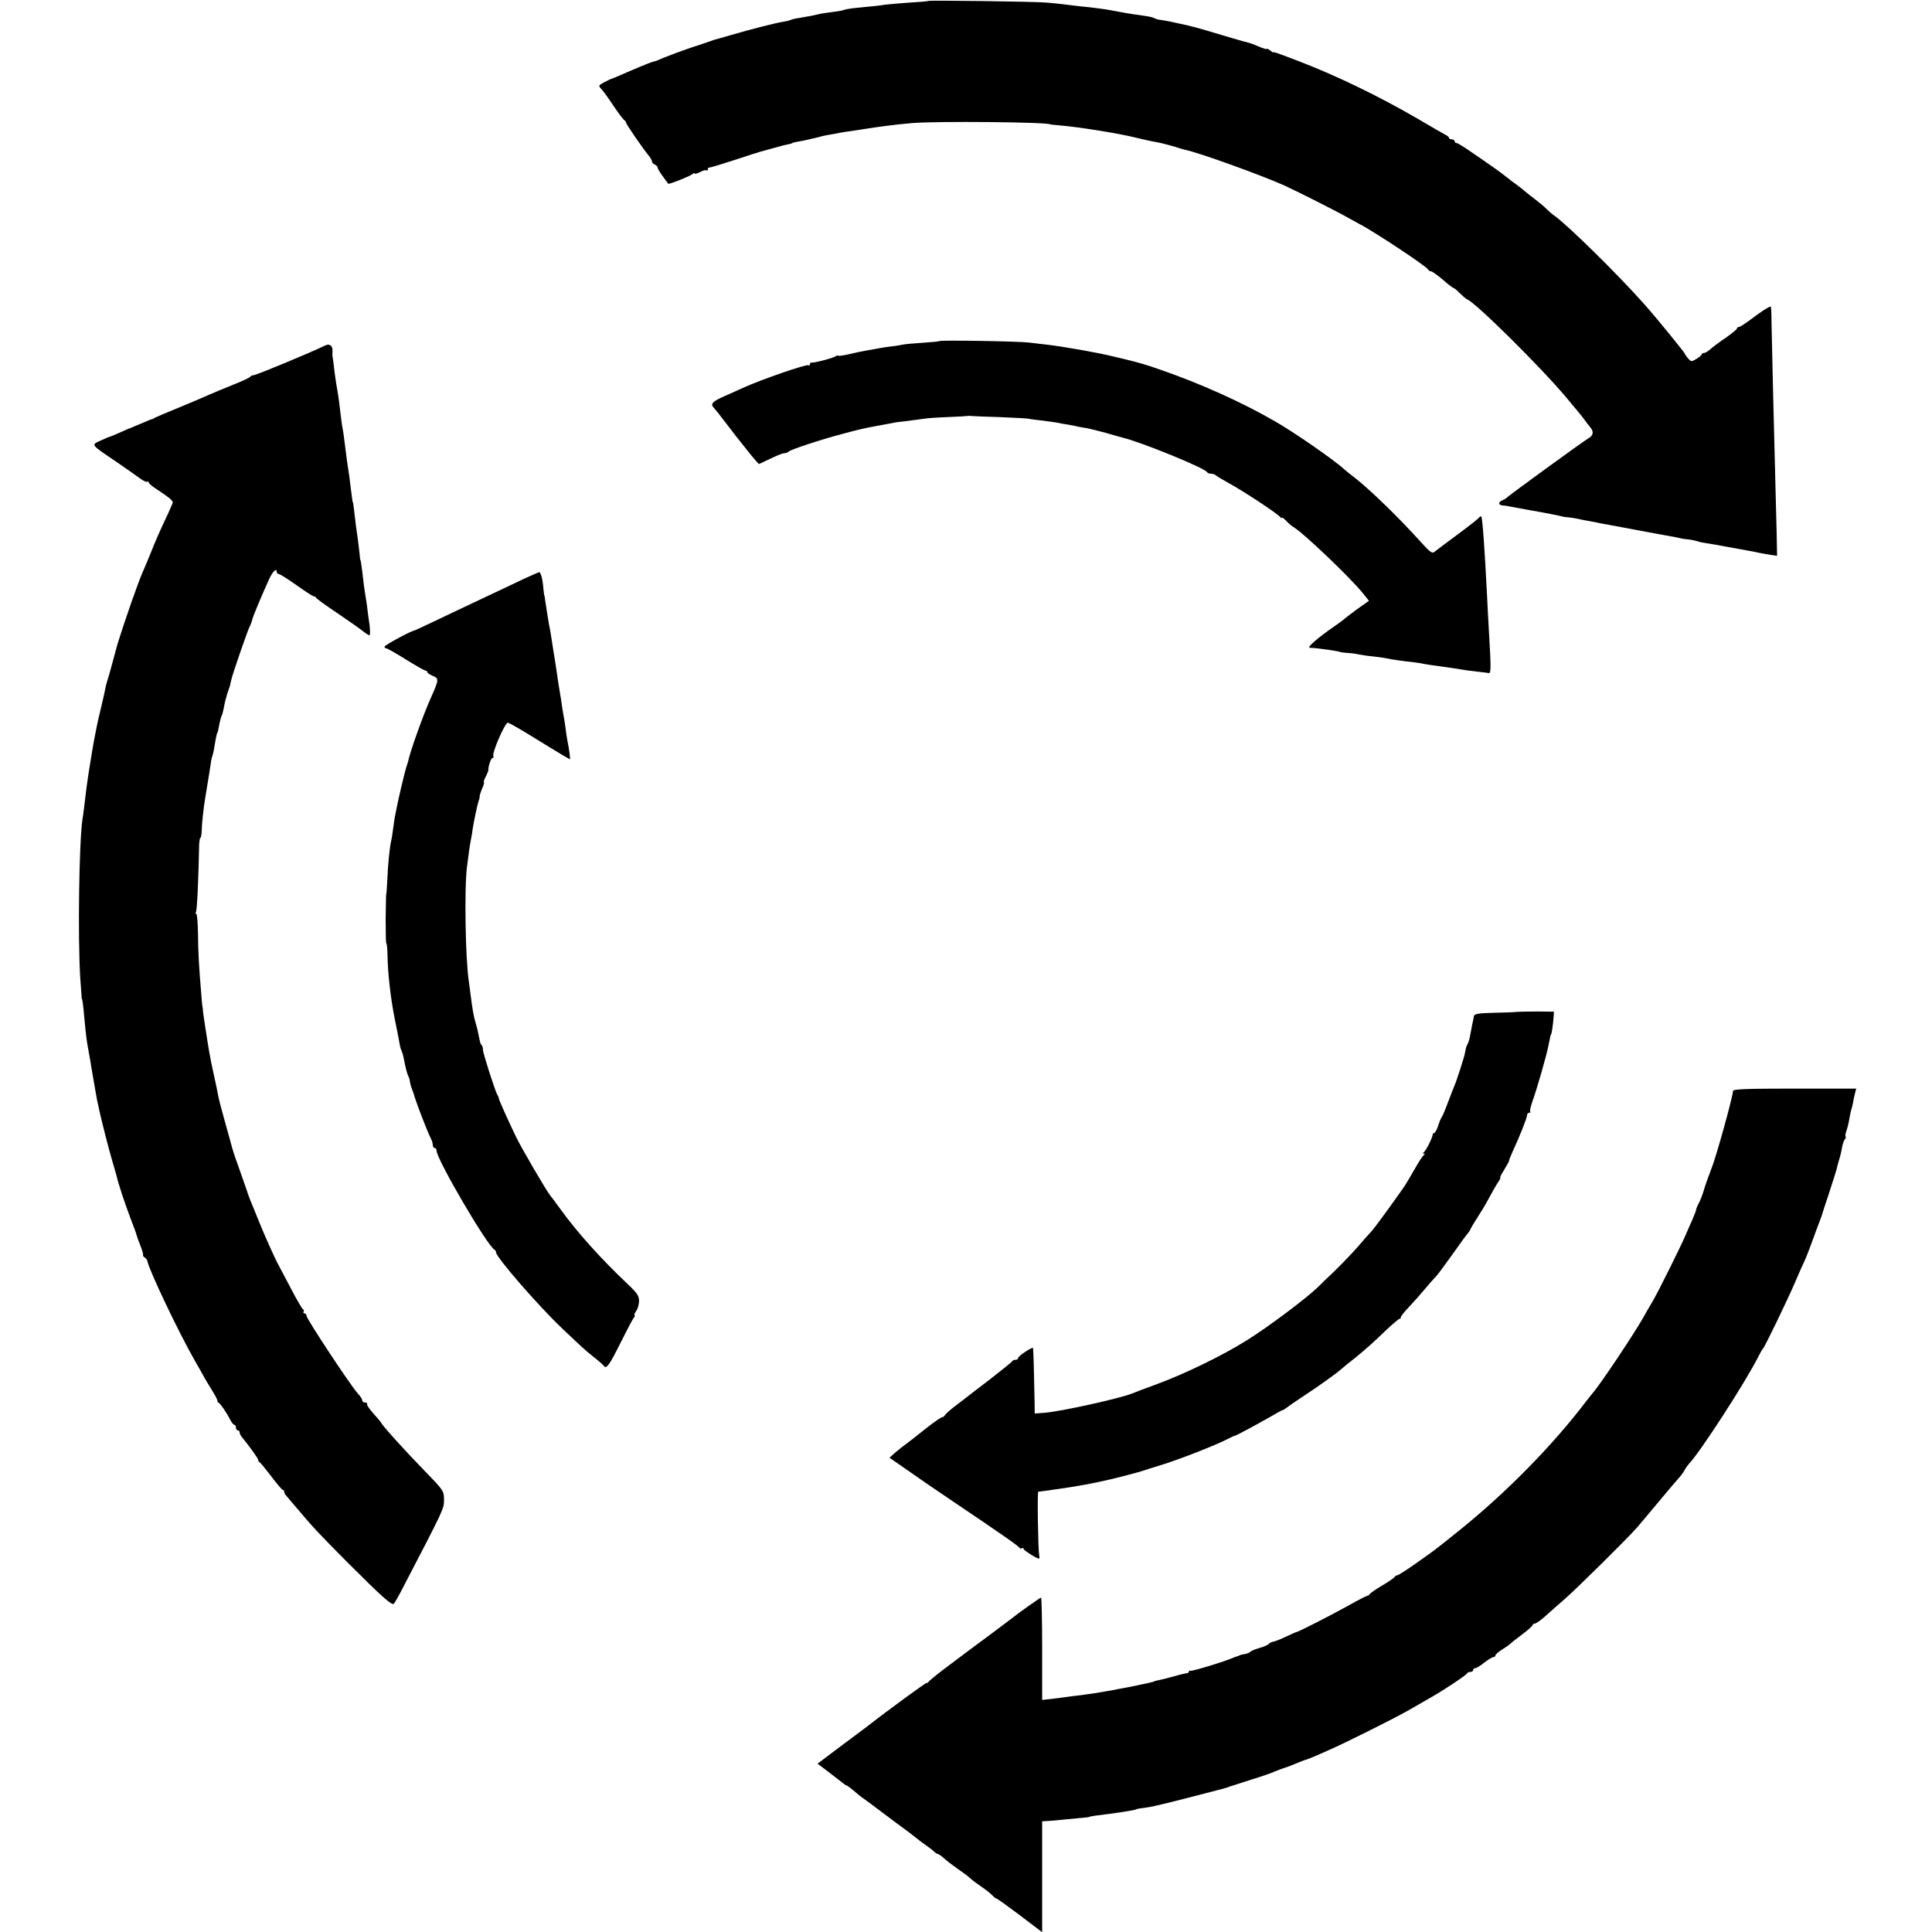
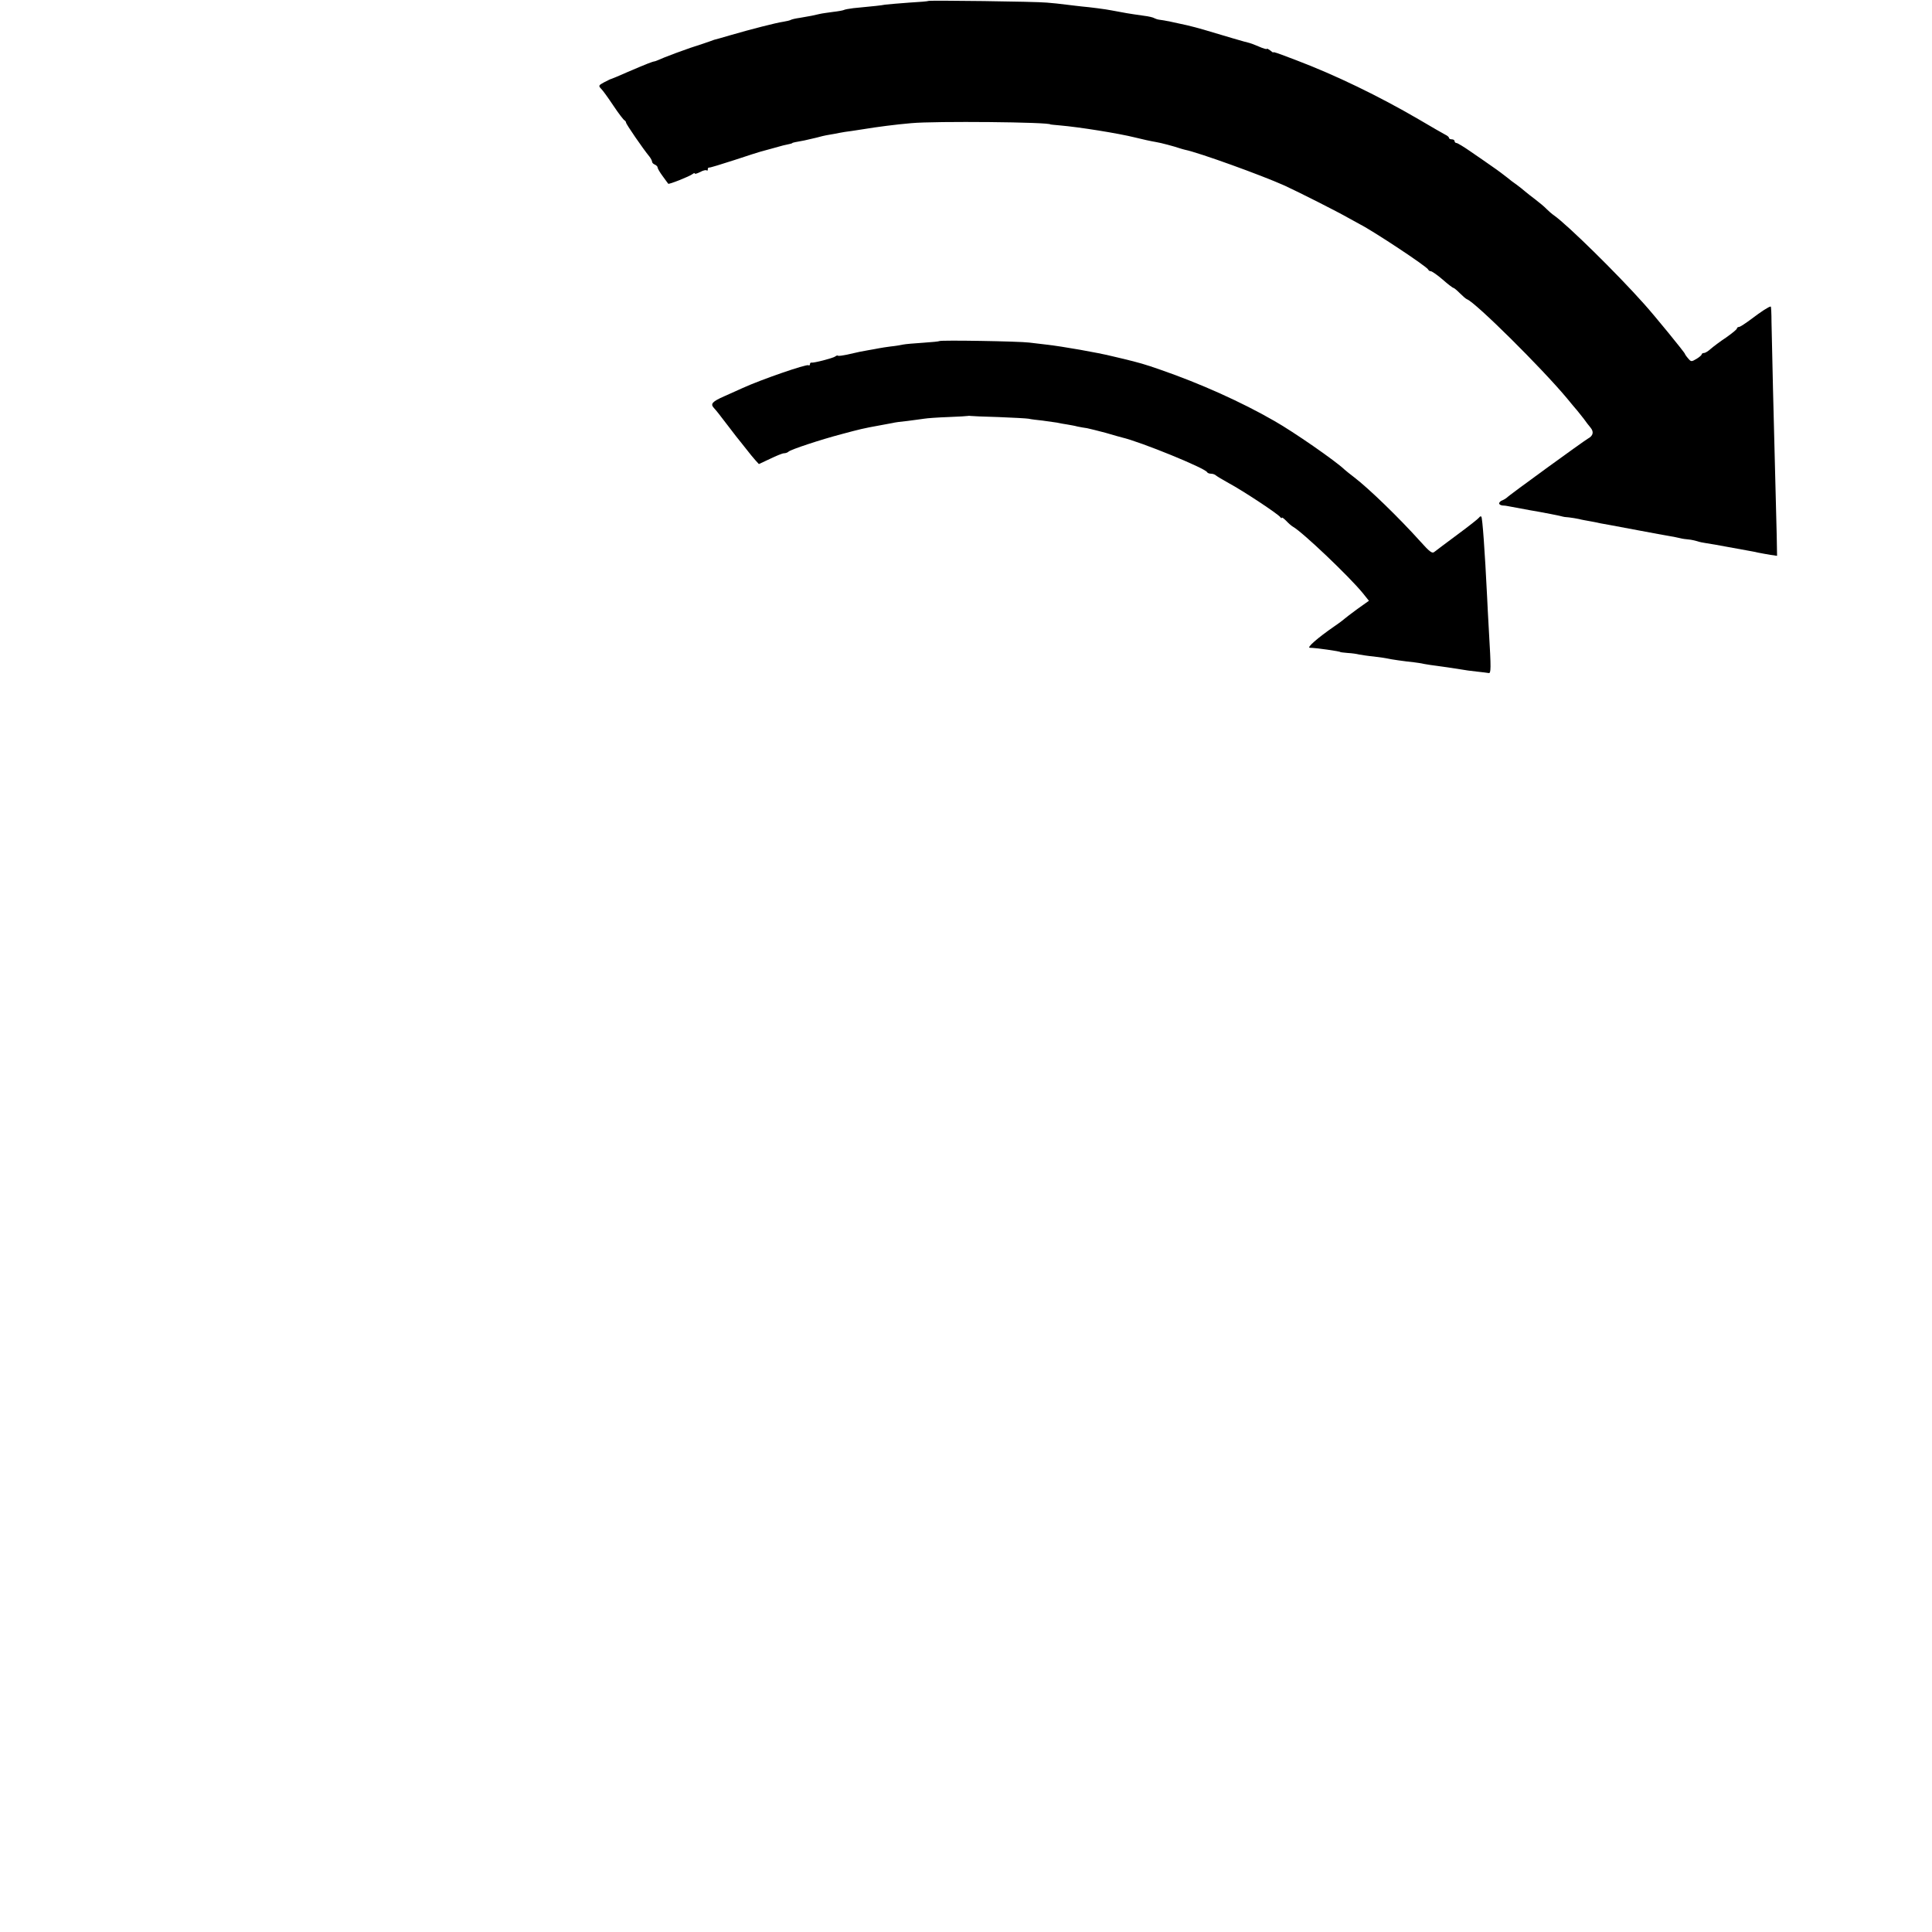
<svg xmlns="http://www.w3.org/2000/svg" version="1.0" width="1040pt" height="1040pt" viewBox="0 0 1040 1040" preserveAspectRatio="xMidYMid meet">
  <g transform="translate(0,1040) scale(0.1,-0.1)" fill="#000000" stroke="none">
    <path d="M4998 10395 c-2 -2 -48 -6 -103 -9 -55 -4 -113 -9 -130 -11 -28 -5 -48 -7 -172 -19 -24 -3 -46 -7 -51 -10 -4 -2 -30 -7 -57 -10 -28 -4 -60 -8 -72 -11 -13 -3 -33 -7 -45 -10 -12 -2 -40 -7 -62 -11 -22 -3 -44 -8 -49 -11 -4 -3 -23 -7 -40 -10 -37 -5 -177 -41 -287 -73 -41 -12 -79 -23 -85 -24 -5 -2 -17 -6 -25 -9 -8 -3 -55 -19 -105 -35 -49 -17 -111 -40 -138 -51 -26 -11 -49 -21 -52 -21 -14 -2 -42 -13 -145 -57 -50 -22 -83 -36 -90 -38 -3 0 -20 -9 -38 -18 -30 -16 -31 -19 -17 -34 9 -8 39 -50 67 -92 28 -42 55 -77 60 -79 4 -2 8 -8 8 -12 0 -8 92 -142 126 -183 7 -9 14 -22 14 -27 0 -6 7 -13 15 -16 8 -4 15 -10 15 -16 0 -5 12 -26 27 -46 15 -20 28 -39 30 -41 3 -5 114 39 131 52 6 5 12 7 12 3 0 -4 13 0 29 8 16 9 31 12 35 9 3 -4 6 -1 6 5 0 7 3 11 8 10 4 -1 66 18 137 41 72 24 135 44 140 45 6 2 30 8 55 15 25 7 54 15 65 18 38 8 50 11 50 13 0 2 20 6 65 14 19 4 49 11 65 15 17 5 46 12 65 15 19 3 46 8 60 11 13 3 42 7 65 10 22 3 51 8 65 10 66 11 172 25 255 32 126 12 750 6 750 -7 0 0 23 -3 50 -5 105 -9 317 -43 405 -65 40 -10 85 -20 115 -25 21 -3 100 -24 125 -33 8 -3 21 -6 28 -8 75 -15 412 -137 537 -193 82 -38 280 -138 345 -175 25 -14 52 -29 60 -33 73 -37 363 -229 368 -244 2 -5 8 -9 14 -9 6 0 35 -20 64 -45 28 -25 55 -45 58 -45 4 0 19 -13 35 -29 15 -15 32 -30 38 -32 46 -17 402 -370 538 -533 22 -27 47 -57 56 -67 8 -10 24 -30 35 -44 10 -15 27 -36 36 -47 19 -23 14 -44 -14 -59 -23 -13 -431 -309 -438 -319 -3 -3 -13 -9 -22 -13 -10 -3 -18 -11 -18 -17 0 -5 8 -10 18 -11 9 0 24 -2 32 -4 23 -4 76 -14 113 -21 72 -12 173 -32 180 -35 1 -1 16 -3 32 -4 17 -2 41 -6 55 -9 14 -4 39 -8 55 -11 17 -3 44 -8 60 -12 17 -3 39 -7 50 -9 11 -2 81 -15 155 -29 74 -14 150 -28 169 -31 18 -3 43 -8 55 -11 11 -3 32 -6 46 -7 14 -1 34 -6 45 -9 11 -4 34 -9 50 -11 17 -2 71 -12 120 -21 50 -9 99 -18 110 -20 11 -2 34 -6 50 -10 17 -3 46 -9 66 -12 l35 -5 -2 113 c-2 63 -5 204 -8 314 -7 251 -18 724 -20 833 0 45 -2 82 -4 82 -10 0 -53 -28 -104 -67 -31 -23 -61 -43 -67 -43 -6 0 -11 -4 -11 -8 0 -5 -26 -26 -57 -48 -32 -21 -69 -49 -83 -61 -14 -13 -30 -23 -37 -23 -7 0 -13 -4 -13 -8 0 -4 -13 -15 -28 -24 -27 -16 -29 -16 -45 3 -9 10 -17 22 -17 24 0 6 -164 207 -220 269 -147 165 -413 426 -484 476 -12 8 -30 24 -41 35 -11 12 -38 34 -60 51 -21 16 -47 36 -56 44 -9 8 -29 24 -44 35 -16 11 -40 29 -54 41 -14 11 -48 37 -76 56 -27 19 -80 56 -117 81 -37 26 -72 47 -77 47 -6 0 -11 5 -11 10 0 6 -7 10 -15 10 -8 0 -15 3 -15 8 0 4 -9 12 -20 17 -11 6 -75 42 -142 82 -216 126 -450 239 -658 318 -113 43 -125 47 -126 43 0 -2 -8 3 -17 11 -10 7 -17 11 -17 8 0 -4 -20 2 -45 13 -25 11 -48 19 -50 19 -3 0 -45 12 -93 26 -154 46 -176 53 -242 69 -66 15 -123 27 -150 30 -9 1 -20 5 -26 8 -5 4 -30 10 -55 13 -92 13 -100 15 -175 29 -28 6 -122 18 -159 21 -16 2 -55 6 -85 10 -30 4 -77 9 -105 11 -59 6 -632 13 -637 9z" />
    <path d="M5057 8564 c-2 -2 -41 -6 -88 -9 -46 -3 -95 -7 -109 -10 -14 -3 -43 -8 -65 -10 -22 -3 -51 -7 -65 -10 -14 -3 -38 -7 -55 -10 -34 -6 -52 -9 -115 -24 -24 -5 -46 -8 -49 -6 -2 3 -9 1 -15 -4 -12 -9 -117 -36 -128 -33 -5 1 -8 -3 -8 -9 0 -5 -4 -8 -8 -5 -11 7 -257 -78 -355 -123 -23 -10 -67 -30 -98 -44 -64 -28 -76 -41 -57 -62 17 -19 25 -29 83 -105 27 -36 54 -70 60 -77 5 -6 21 -26 35 -44 14 -18 34 -43 45 -55 l20 -22 60 28 c33 16 67 30 75 30 9 0 20 4 25 9 14 12 171 64 285 94 97 26 116 31 205 47 28 5 59 11 70 13 11 3 47 8 80 11 33 4 73 10 89 12 17 3 75 7 130 9 56 2 103 5 106 6 3 1 9 1 14 0 5 -1 72 -4 150 -6 78 -3 151 -7 163 -9 12 -3 46 -7 75 -10 29 -4 64 -9 78 -11 14 -3 39 -8 55 -10 17 -3 41 -7 55 -11 14 -3 37 -7 52 -9 14 -3 59 -14 100 -25 40 -12 80 -23 88 -25 99 -23 450 -166 458 -187 2 -4 11 -8 21 -8 9 0 21 -4 26 -9 6 -5 37 -24 70 -42 73 -39 267 -167 277 -183 4 -6 8 -7 8 -3 0 4 10 -3 23 -16 12 -13 29 -28 38 -33 50 -28 301 -266 376 -358 l32 -40 -62 -44 c-34 -25 -64 -48 -67 -51 -3 -3 -27 -22 -55 -41 -94 -65 -153 -117 -134 -117 31 0 164 -19 164 -23 0 -1 18 -3 40 -5 22 -1 49 -5 60 -8 11 -2 47 -8 80 -11 33 -4 67 -9 75 -11 15 -4 91 -15 141 -20 15 -2 39 -5 55 -9 16 -3 49 -8 74 -11 42 -6 60 -8 128 -19 15 -3 51 -8 81 -11 29 -3 59 -7 65 -8 12 -2 13 22 1 223 -4 74 -9 160 -10 190 -12 243 -25 424 -31 429 -3 3 -8 1 -12 -5 -4 -6 -56 -47 -117 -92 -60 -44 -116 -87 -124 -93 -11 -10 -25 0 -75 56 -113 126 -279 287 -358 347 -20 15 -42 33 -50 40 -49 47 -274 203 -378 262 -177 102 -400 202 -614 276 -83 29 -114 38 -206 60 -19 4 -44 11 -55 13 -77 19 -264 52 -352 62 -27 3 -68 8 -93 11 -54 7 -477 14 -483 8z" />
-     <path d="M1750 8540 c-85 -41 -372 -160 -386 -160 -7 0 -14 -3 -16 -7 -1 -5 -41 -23 -88 -42 -47 -19 -108 -44 -137 -57 -28 -13 -103 -44 -165 -70 -62 -25 -117 -49 -123 -52 -5 -4 -12 -7 -15 -8 -3 0 -16 -5 -30 -11 -52 -22 -85 -36 -90 -38 -3 0 -27 -11 -54 -23 -27 -12 -50 -22 -53 -22 -2 0 -25 -9 -50 -21 -54 -25 -58 -19 82 -114 55 -38 114 -79 131 -92 17 -12 34 -20 37 -16 4 3 7 2 7 -4 0 -5 24 -25 53 -43 55 -36 77 -54 77 -65 0 -3 -18 -45 -41 -93 -23 -48 -57 -125 -75 -172 -19 -47 -39 -94 -44 -105 -26 -58 -93 -250 -137 -390 -1 -5 -14 -50 -27 -100 -13 -49 -27 -97 -30 -105 -3 -8 -7 -26 -10 -40 -2 -14 -12 -56 -21 -95 -9 -38 -19 -79 -21 -90 -2 -11 -6 -31 -9 -45 -8 -40 -14 -72 -20 -110 -3 -20 -7 -45 -9 -55 -6 -36 -19 -120 -21 -140 -7 -59 -17 -143 -21 -165 -18 -116 -26 -632 -12 -855 4 -60 8 -110 8 -110 3 0 8 -34 14 -105 8 -86 13 -128 21 -168 3 -15 8 -43 11 -62 3 -19 10 -62 16 -95 6 -33 12 -67 13 -75 1 -8 5 -28 8 -45 4 -16 9 -39 11 -50 10 -48 55 -225 72 -280 10 -33 19 -66 21 -73 7 -30 11 -41 30 -102 12 -36 33 -96 48 -135 15 -38 28 -74 29 -80 2 -5 6 -19 10 -30 5 -11 12 -32 18 -47 6 -15 9 -30 8 -34 -1 -4 3 -10 10 -14 6 -4 13 -13 14 -21 11 -52 168 -382 255 -534 22 -38 44 -77 48 -85 4 -8 22 -38 40 -67 18 -29 33 -56 33 -62 0 -5 3 -11 8 -13 9 -4 42 -53 61 -90 8 -16 18 -28 23 -28 4 0 8 -7 8 -15 0 -8 5 -15 10 -15 6 0 10 -5 10 -10 0 -6 4 -16 10 -23 43 -53 90 -118 90 -126 0 -5 3 -11 8 -13 4 -1 32 -36 62 -75 30 -40 58 -73 62 -73 5 0 8 -5 8 -11 0 -6 6 -16 13 -23 6 -7 30 -35 52 -61 88 -105 126 -145 275 -295 188 -188 240 -234 250 -223 5 4 30 49 55 98 218 419 215 413 215 462 0 47 -2 50 -103 154 -109 112 -230 246 -235 260 -2 4 -21 27 -42 50 -21 24 -37 46 -34 51 3 4 -2 8 -10 8 -9 0 -16 5 -16 12 0 7 -11 23 -24 37 -35 37 -276 401 -276 418 0 7 -5 13 -11 13 -5 0 -8 4 -5 9 4 5 2 11 -3 13 -4 1 -34 52 -65 112 -32 60 -61 116 -66 125 -20 35 -82 175 -111 248 -17 43 -36 89 -42 103 -5 14 -11 30 -13 35 -1 6 -19 55 -38 110 -20 55 -41 116 -46 135 -5 19 -23 85 -40 145 -17 61 -33 121 -35 135 -2 14 -13 66 -24 115 -21 96 -26 124 -51 289 -5 32 -9 61 -8 65 0 3 -1 8 -2 11 -1 3 -3 25 -5 50 -15 180 -18 238 -19 337 -1 62 -5 113 -9 113 -5 0 -5 5 -2 11 6 9 14 188 17 362 1 20 4 37 7 37 3 0 6 17 7 38 0 35 9 116 18 172 17 101 28 173 31 192 1 13 5 30 8 38 3 8 9 33 12 55 7 44 13 70 15 70 2 0 5 16 13 57 3 15 8 32 11 37 3 5 8 25 12 46 3 20 12 54 19 76 8 22 14 41 15 44 0 3 0 6 1 8 0 1 2 9 4 17 7 33 88 266 98 285 6 11 12 27 14 36 2 15 49 127 92 222 20 43 41 62 41 37 0 -5 5 -10 11 -10 6 0 48 -27 95 -60 46 -33 88 -60 93 -60 5 0 11 -4 13 -8 2 -5 53 -42 113 -82 61 -41 123 -85 138 -97 16 -13 32 -23 36 -23 4 0 4 26 0 58 -5 31 -11 79 -14 106 -4 27 -9 58 -11 70 -2 12 -7 46 -10 76 -7 63 -12 95 -14 95 -1 0 -3 18 -5 40 -3 22 -7 56 -9 75 -6 37 -13 90 -20 155 -3 22 -5 40 -6 40 -2 0 -5 23 -14 95 -3 30 -8 64 -10 75 -4 22 -13 87 -21 155 -3 25 -7 56 -10 70 -5 23 -9 59 -20 150 -2 19 -7 46 -9 60 -6 30 -15 93 -20 140 -2 19 -5 37 -6 40 -1 3 -1 17 0 31 1 28 -16 41 -40 29z" />
-     <path d="M2820 7284 c-41 -20 -102 -48 -135 -64 -65 -30 -205 -97 -355 -168 -52 -25 -97 -46 -100 -46 -21 -4 -160 -79 -160 -87 0 -5 4 -9 9 -9 6 0 53 -27 106 -60 53 -33 100 -60 106 -60 5 0 9 -3 9 -8 0 -4 13 -13 29 -20 35 -15 34 -20 -9 -117 -42 -93 -113 -292 -124 -347 -2 -7 -6 -20 -9 -28 -6 -16 -45 -180 -52 -220 -3 -14 -7 -36 -10 -50 -2 -14 -7 -45 -10 -70 -3 -25 -8 -52 -10 -60 -7 -28 -17 -125 -20 -205 -2 -44 -5 -80 -6 -80 -1 0 -2 -60 -3 -133 0 -72 1 -132 4 -132 3 0 5 -28 6 -63 1 -92 17 -234 39 -342 8 -38 17 -86 21 -105 7 -43 9 -51 17 -70 4 -8 8 -26 11 -40 7 -39 18 -84 25 -95 3 -5 7 -19 8 -30 2 -11 6 -27 10 -35 3 -8 7 -19 9 -25 11 -42 74 -207 95 -247 5 -10 9 -25 9 -33 0 -8 5 -15 10 -15 6 0 10 -6 10 -14 0 -46 276 -518 313 -534 4 -2 7 -8 7 -13 0 -26 225 -285 354 -408 116 -110 118 -112 172 -156 27 -21 52 -43 55 -48 13 -19 31 7 90 126 33 66 65 127 71 134 6 7 7 13 4 13 -4 0 0 10 8 22 9 12 16 37 16 55 0 27 -10 42 -56 86 -143 134 -280 286 -370 412 -24 33 -48 65 -53 71 -18 21 -157 259 -183 314 -42 87 -90 194 -92 205 -1 6 -4 15 -8 20 -12 19 -78 225 -78 243 0 10 -3 22 -7 26 -4 3 -8 12 -9 19 -2 7 -6 26 -9 42 -3 17 -10 44 -15 60 -10 32 -17 74 -26 145 -3 25 -8 59 -10 75 -19 123 -25 507 -10 620 10 80 14 108 21 145 4 19 8 44 9 55 5 37 27 140 33 155 3 8 6 18 5 22 -1 4 5 23 13 42 9 20 13 36 10 36 -3 0 1 13 10 30 8 16 15 32 14 35 -2 16 14 65 22 65 6 0 8 4 5 9 -10 15 62 181 78 181 6 -1 65 -34 131 -75 66 -41 139 -85 162 -99 l42 -24 -3 32 c-2 17 -7 49 -12 71 -4 22 -8 49 -9 60 -1 11 -5 36 -8 55 -4 19 -9 51 -12 70 -2 19 -7 49 -10 65 -8 48 -14 87 -20 130 -3 22 -10 65 -15 95 -5 30 -11 71 -14 90 -3 19 -7 44 -10 55 -5 28 -19 116 -22 138 -1 9 -2 18 -3 20 -2 1 -4 19 -6 40 -4 51 -14 87 -23 87 -4 -1 -41 -17 -82 -36z" />
-     <path d="M8165 4953 c-16 -2 -75 -4 -129 -5 -79 -2 -100 -6 -102 -18 -1 -8 -5 -28 -9 -45 -3 -16 -8 -43 -11 -58 -2 -15 -8 -35 -13 -45 -5 -9 -9 -20 -10 -24 -1 -5 -1 -9 -2 -10 0 -2 -2 -11 -4 -20 -5 -25 -45 -149 -56 -173 -5 -11 -20 -51 -35 -90 -14 -38 -29 -74 -34 -80 -4 -5 -13 -27 -19 -47 -7 -21 -17 -38 -22 -38 -5 0 -8 -3 -7 -7 2 -11 -35 -86 -47 -95 -7 -5 -7 -8 0 -8 6 0 6 -3 -1 -8 -5 -4 -27 -36 -47 -72 -21 -36 -43 -74 -50 -85 -26 -41 -166 -234 -184 -253 -10 -10 -45 -49 -77 -87 -33 -37 -89 -95 -124 -129 -35 -33 -76 -72 -90 -87 -68 -64 -265 -212 -382 -285 -128 -80 -324 -176 -480 -234 -63 -23 -124 -46 -135 -51 -67 -27 -388 -98 -472 -104 l-53 -4 -1 72 c-1 81 -6 268 -8 280 -1 10 -81 -43 -81 -54 0 -5 -6 -9 -14 -9 -8 0 -16 -4 -18 -8 -1 -4 -57 -49 -123 -100 -66 -50 -124 -95 -130 -100 -5 -4 -30 -23 -55 -42 -25 -19 -49 -41 -53 -47 -4 -7 -12 -13 -18 -13 -5 0 -45 -28 -88 -62 -43 -35 -91 -72 -106 -83 -16 -11 -41 -32 -58 -46 l-29 -26 88 -61 c49 -34 94 -65 99 -69 6 -4 73 -50 150 -102 272 -183 360 -245 363 -253 2 -4 8 -6 13 -2 5 3 9 1 9 -4 0 -7 70 -52 83 -52 3 0 3 8 1 18 -6 29 -11 342 -5 342 8 0 137 19 176 25 101 16 190 35 275 57 91 24 91 24 110 30 8 3 62 20 120 38 102 33 275 101 339 134 17 9 34 17 38 17 9 2 110 56 196 105 32 19 60 34 63 34 3 0 10 5 17 10 7 6 50 36 97 67 73 47 184 127 200 143 3 3 38 32 79 64 40 32 109 93 152 136 44 42 82 74 84 71 3 -2 5 1 5 7 0 6 20 31 44 56 24 25 63 69 87 98 24 29 51 59 60 68 9 9 49 64 90 121 40 57 76 106 79 109 4 3 10 12 14 20 8 17 21 38 59 98 15 23 37 62 49 85 12 23 30 54 40 70 11 15 17 27 14 27 -4 0 6 19 21 43 14 23 26 44 26 47 -1 3 8 25 19 50 40 86 78 183 78 196 0 8 5 14 12 14 6 0 9 3 5 6 -3 3 3 29 13 58 23 63 76 247 86 301 10 51 11 54 14 58 3 3 11 58 13 92 l2 29 -85 1 c-47 0 -98 -1 -115 -2z" />
-     <path d="M9329 4528 c-2 -36 -91 -356 -116 -418 -4 -8 -7 -18 -8 -22 -2 -5 -4 -10 -5 -13 -1 -3 -3 -8 -5 -12 -1 -5 -4 -15 -8 -23 -3 -8 -11 -32 -17 -53 -7 -22 -18 -51 -26 -65 -8 -15 -14 -30 -14 -35 0 -4 -10 -29 -21 -55 -12 -26 -28 -63 -36 -82 -30 -69 -143 -296 -174 -350 -18 -30 -42 -72 -53 -92 -51 -90 -234 -364 -271 -405 -5 -6 -21 -26 -35 -44 -182 -240 -432 -494 -683 -696 -133 -107 -133 -107 -234 -178 -51 -36 -96 -65 -102 -65 -5 0 -11 -4 -13 -8 -1 -4 -32 -26 -68 -47 -36 -21 -66 -43 -68 -47 -2 -4 -7 -8 -12 -8 -4 0 -54 -26 -111 -58 -92 -51 -255 -134 -269 -137 -3 0 -27 -11 -55 -24 -27 -13 -59 -26 -70 -28 -10 -2 -22 -7 -25 -12 -3 -5 -25 -15 -50 -22 -25 -7 -47 -17 -50 -21 -3 -4 -17 -10 -30 -12 -14 -2 -26 -5 -27 -7 -2 -1 -6 -2 -10 -4 -5 -1 -15 -5 -23 -8 -44 -20 -225 -75 -232 -71 -4 3 -8 1 -8 -4 0 -5 -6 -9 -12 -9 -7 -1 -40 -8 -73 -18 -33 -9 -69 -18 -80 -20 -11 -2 -20 -4 -20 -5 0 -3 -51 -14 -130 -30 -27 -5 -59 -11 -70 -13 -11 -3 -40 -8 -65 -12 -25 -4 -52 -9 -60 -10 -8 -1 -40 -6 -70 -10 -30 -3 -66 -8 -80 -10 -14 -2 -49 -7 -77 -10 l-53 -6 0 276 c0 151 -3 275 -6 275 -5 0 -122 -83 -159 -113 -5 -4 -53 -40 -105 -79 -52 -38 -106 -79 -120 -89 -14 -10 -68 -51 -120 -90 -52 -39 -98 -76 -102 -83 -4 -6 -8 -8 -8 -4 0 5 -213 -150 -325 -238 -11 -8 -75 -56 -142 -106 l-122 -92 57 -43 c31 -24 65 -50 75 -58 9 -8 19 -15 22 -15 4 0 33 -22 59 -45 6 -6 27 -22 46 -35 19 -14 42 -30 50 -37 8 -6 62 -47 120 -90 58 -42 107 -80 110 -83 3 -3 21 -17 40 -30 19 -13 41 -30 48 -37 7 -7 17 -13 20 -13 4 0 19 -10 32 -22 14 -13 48 -39 75 -58 28 -19 59 -42 69 -52 11 -10 38 -30 60 -45 23 -15 48 -36 57 -45 9 -10 19 -18 23 -18 4 0 61 -41 126 -90 l120 -91 0 299 0 298 23 1 c12 0 54 4 92 8 39 4 86 8 105 10 19 1 35 4 35 5 0 1 14 4 30 6 101 12 220 30 220 34 0 1 9 3 20 5 11 1 36 5 55 8 19 3 116 26 215 52 209 54 196 50 215 58 8 3 60 19 115 37 55 17 114 37 130 45 17 7 41 16 54 20 13 4 40 14 60 23 20 9 41 16 46 18 6 1 33 11 60 23 28 12 59 26 70 31 81 35 348 168 430 215 55 32 109 63 120 69 67 38 189 119 193 129 2 4 10 7 18 7 8 0 14 5 14 10 0 6 5 10 11 10 6 0 28 13 49 30 21 16 43 30 49 30 6 0 11 4 11 9 0 5 16 19 35 31 20 12 41 27 48 34 6 6 36 29 65 51 28 21 52 43 52 47 0 4 5 8 11 8 7 0 31 17 54 37 23 21 73 65 111 98 72 64 325 314 384 380 19 22 74 87 122 145 48 58 96 114 107 126 10 11 24 30 30 42 6 11 17 26 24 34 57 58 303 438 371 573 11 22 22 42 26 45 9 8 136 270 174 360 20 47 43 99 51 115 8 17 26 64 41 105 15 41 31 86 37 100 5 14 11 30 13 35 1 6 19 60 39 120 20 61 38 119 41 129 2 10 8 33 13 50 6 17 13 47 16 66 3 19 10 39 15 46 6 6 7 13 5 16 -3 3 -1 16 4 30 5 14 12 40 15 60 3 19 8 41 10 49 3 8 7 25 10 39 2 14 7 37 11 53 l7 27 -331 0 c-258 0 -331 -3 -332 -12z" />
  </g>
</svg>